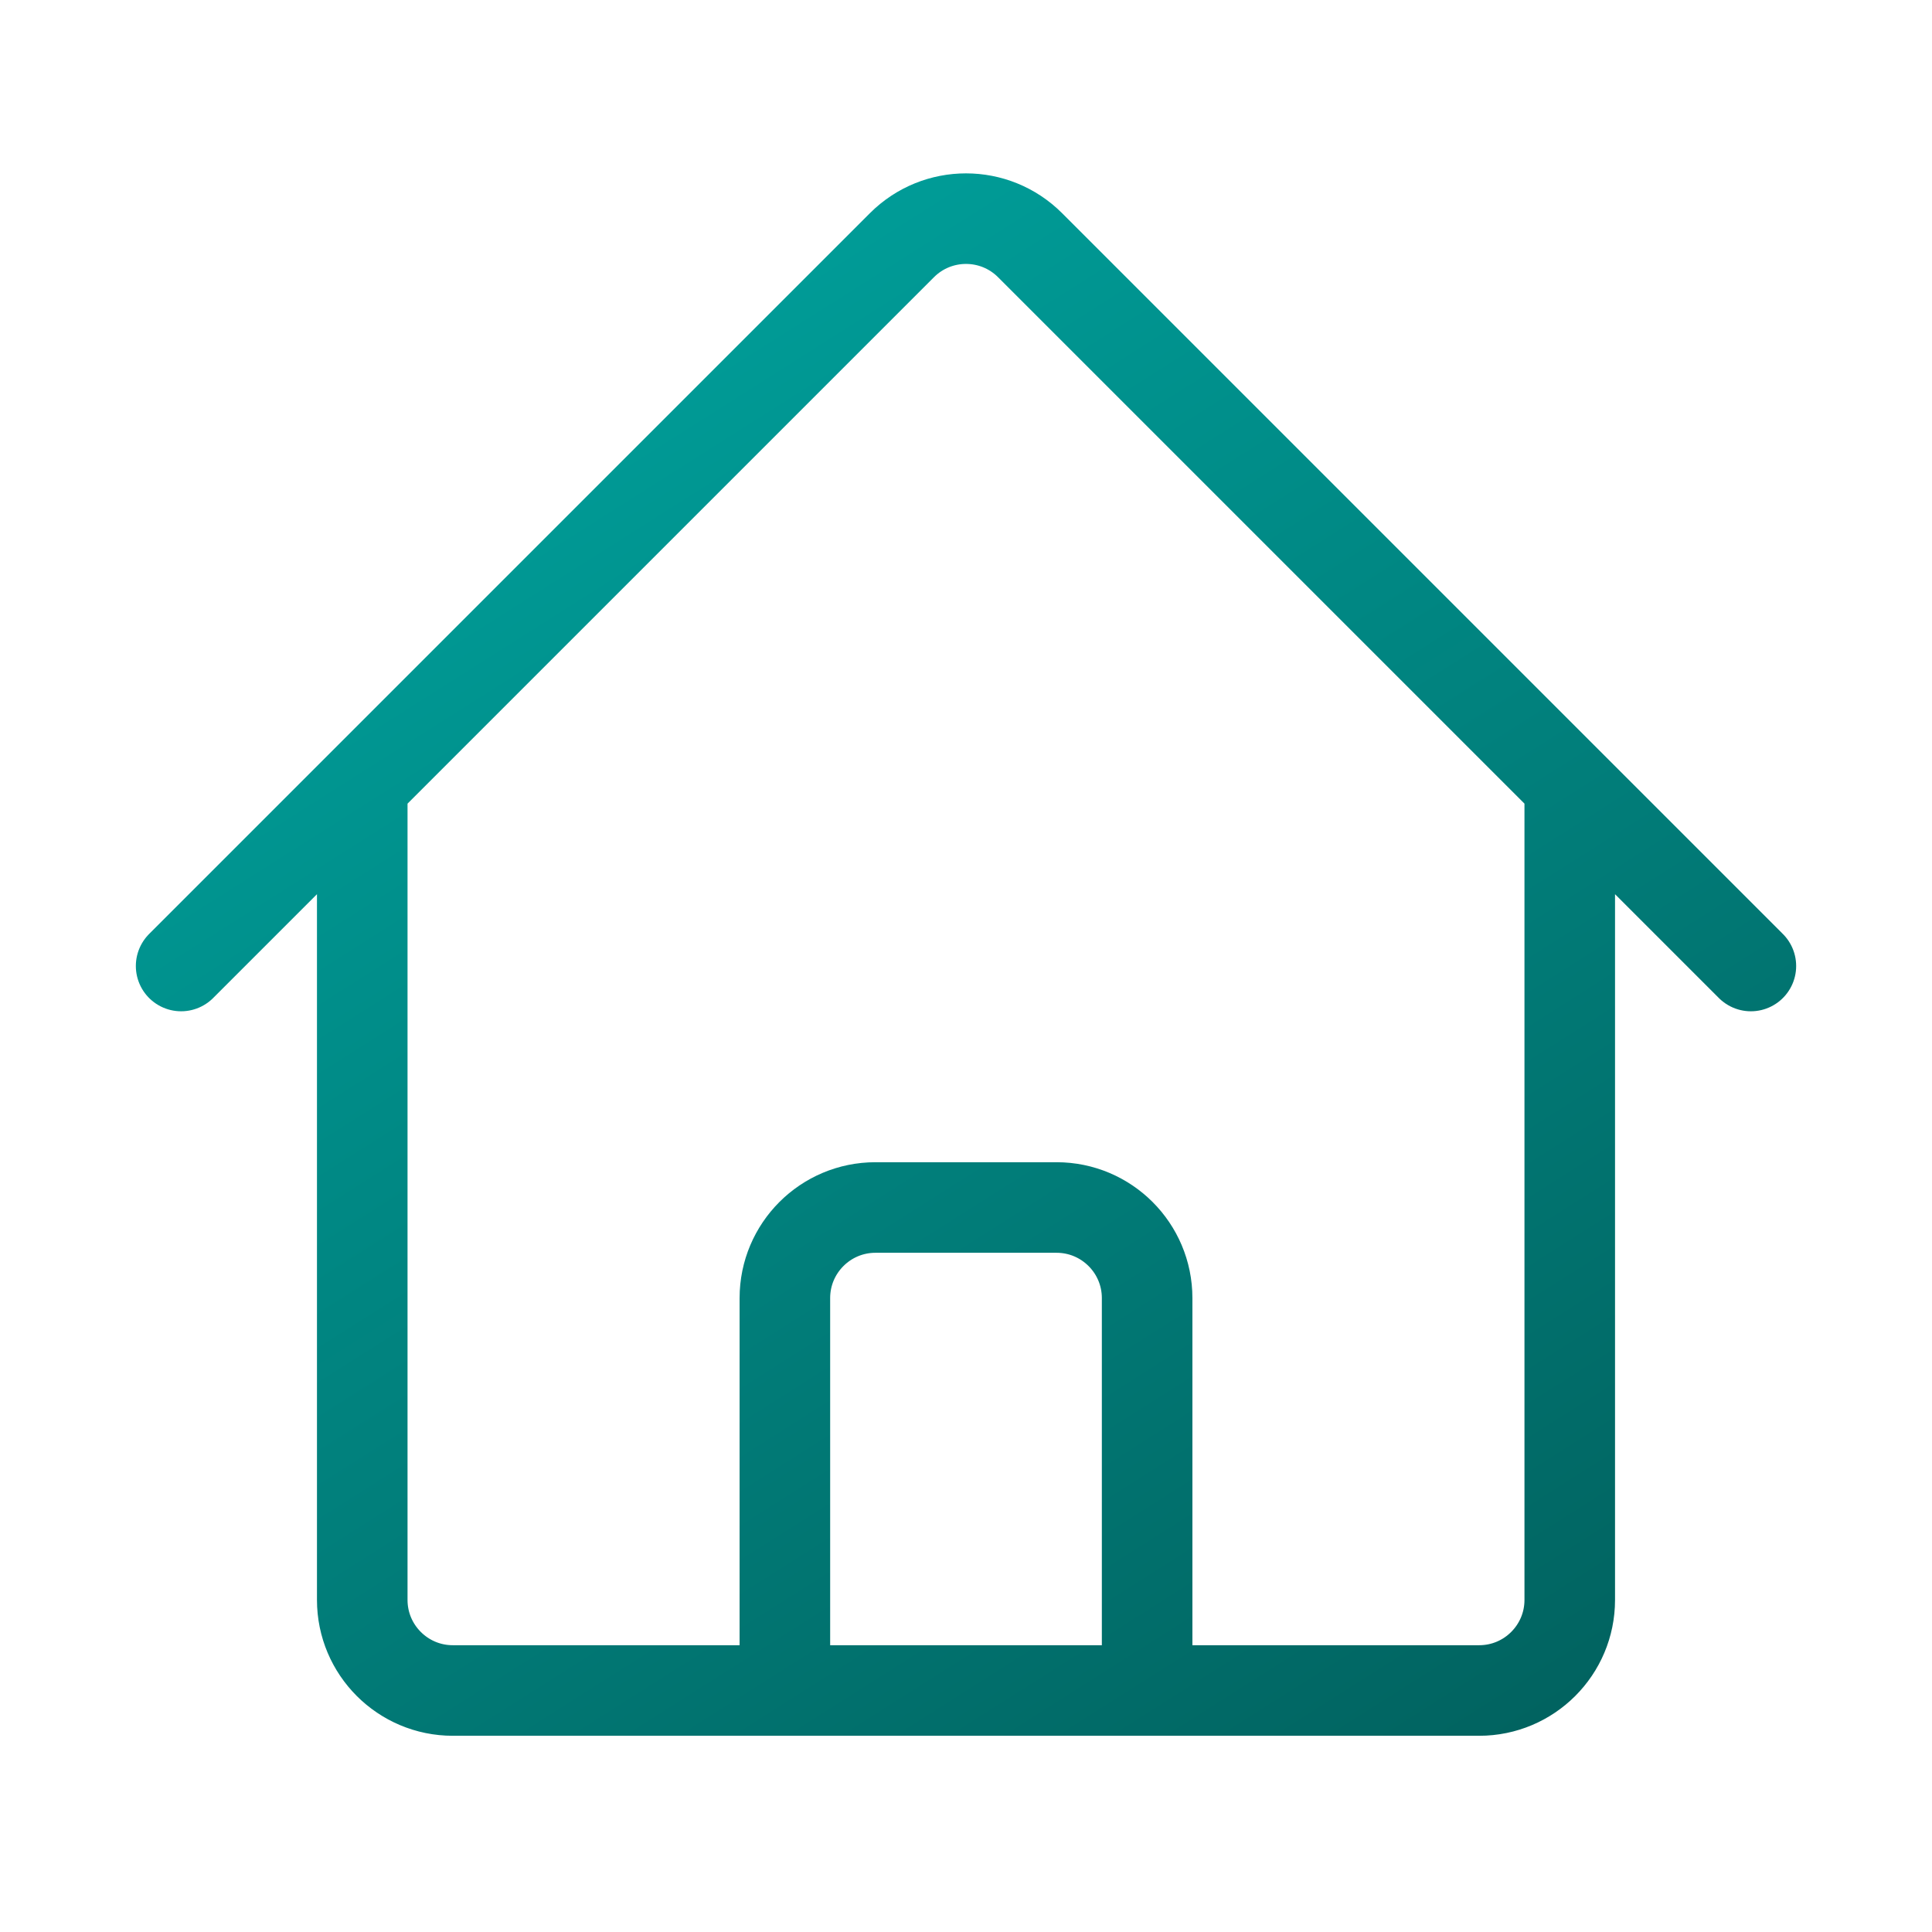
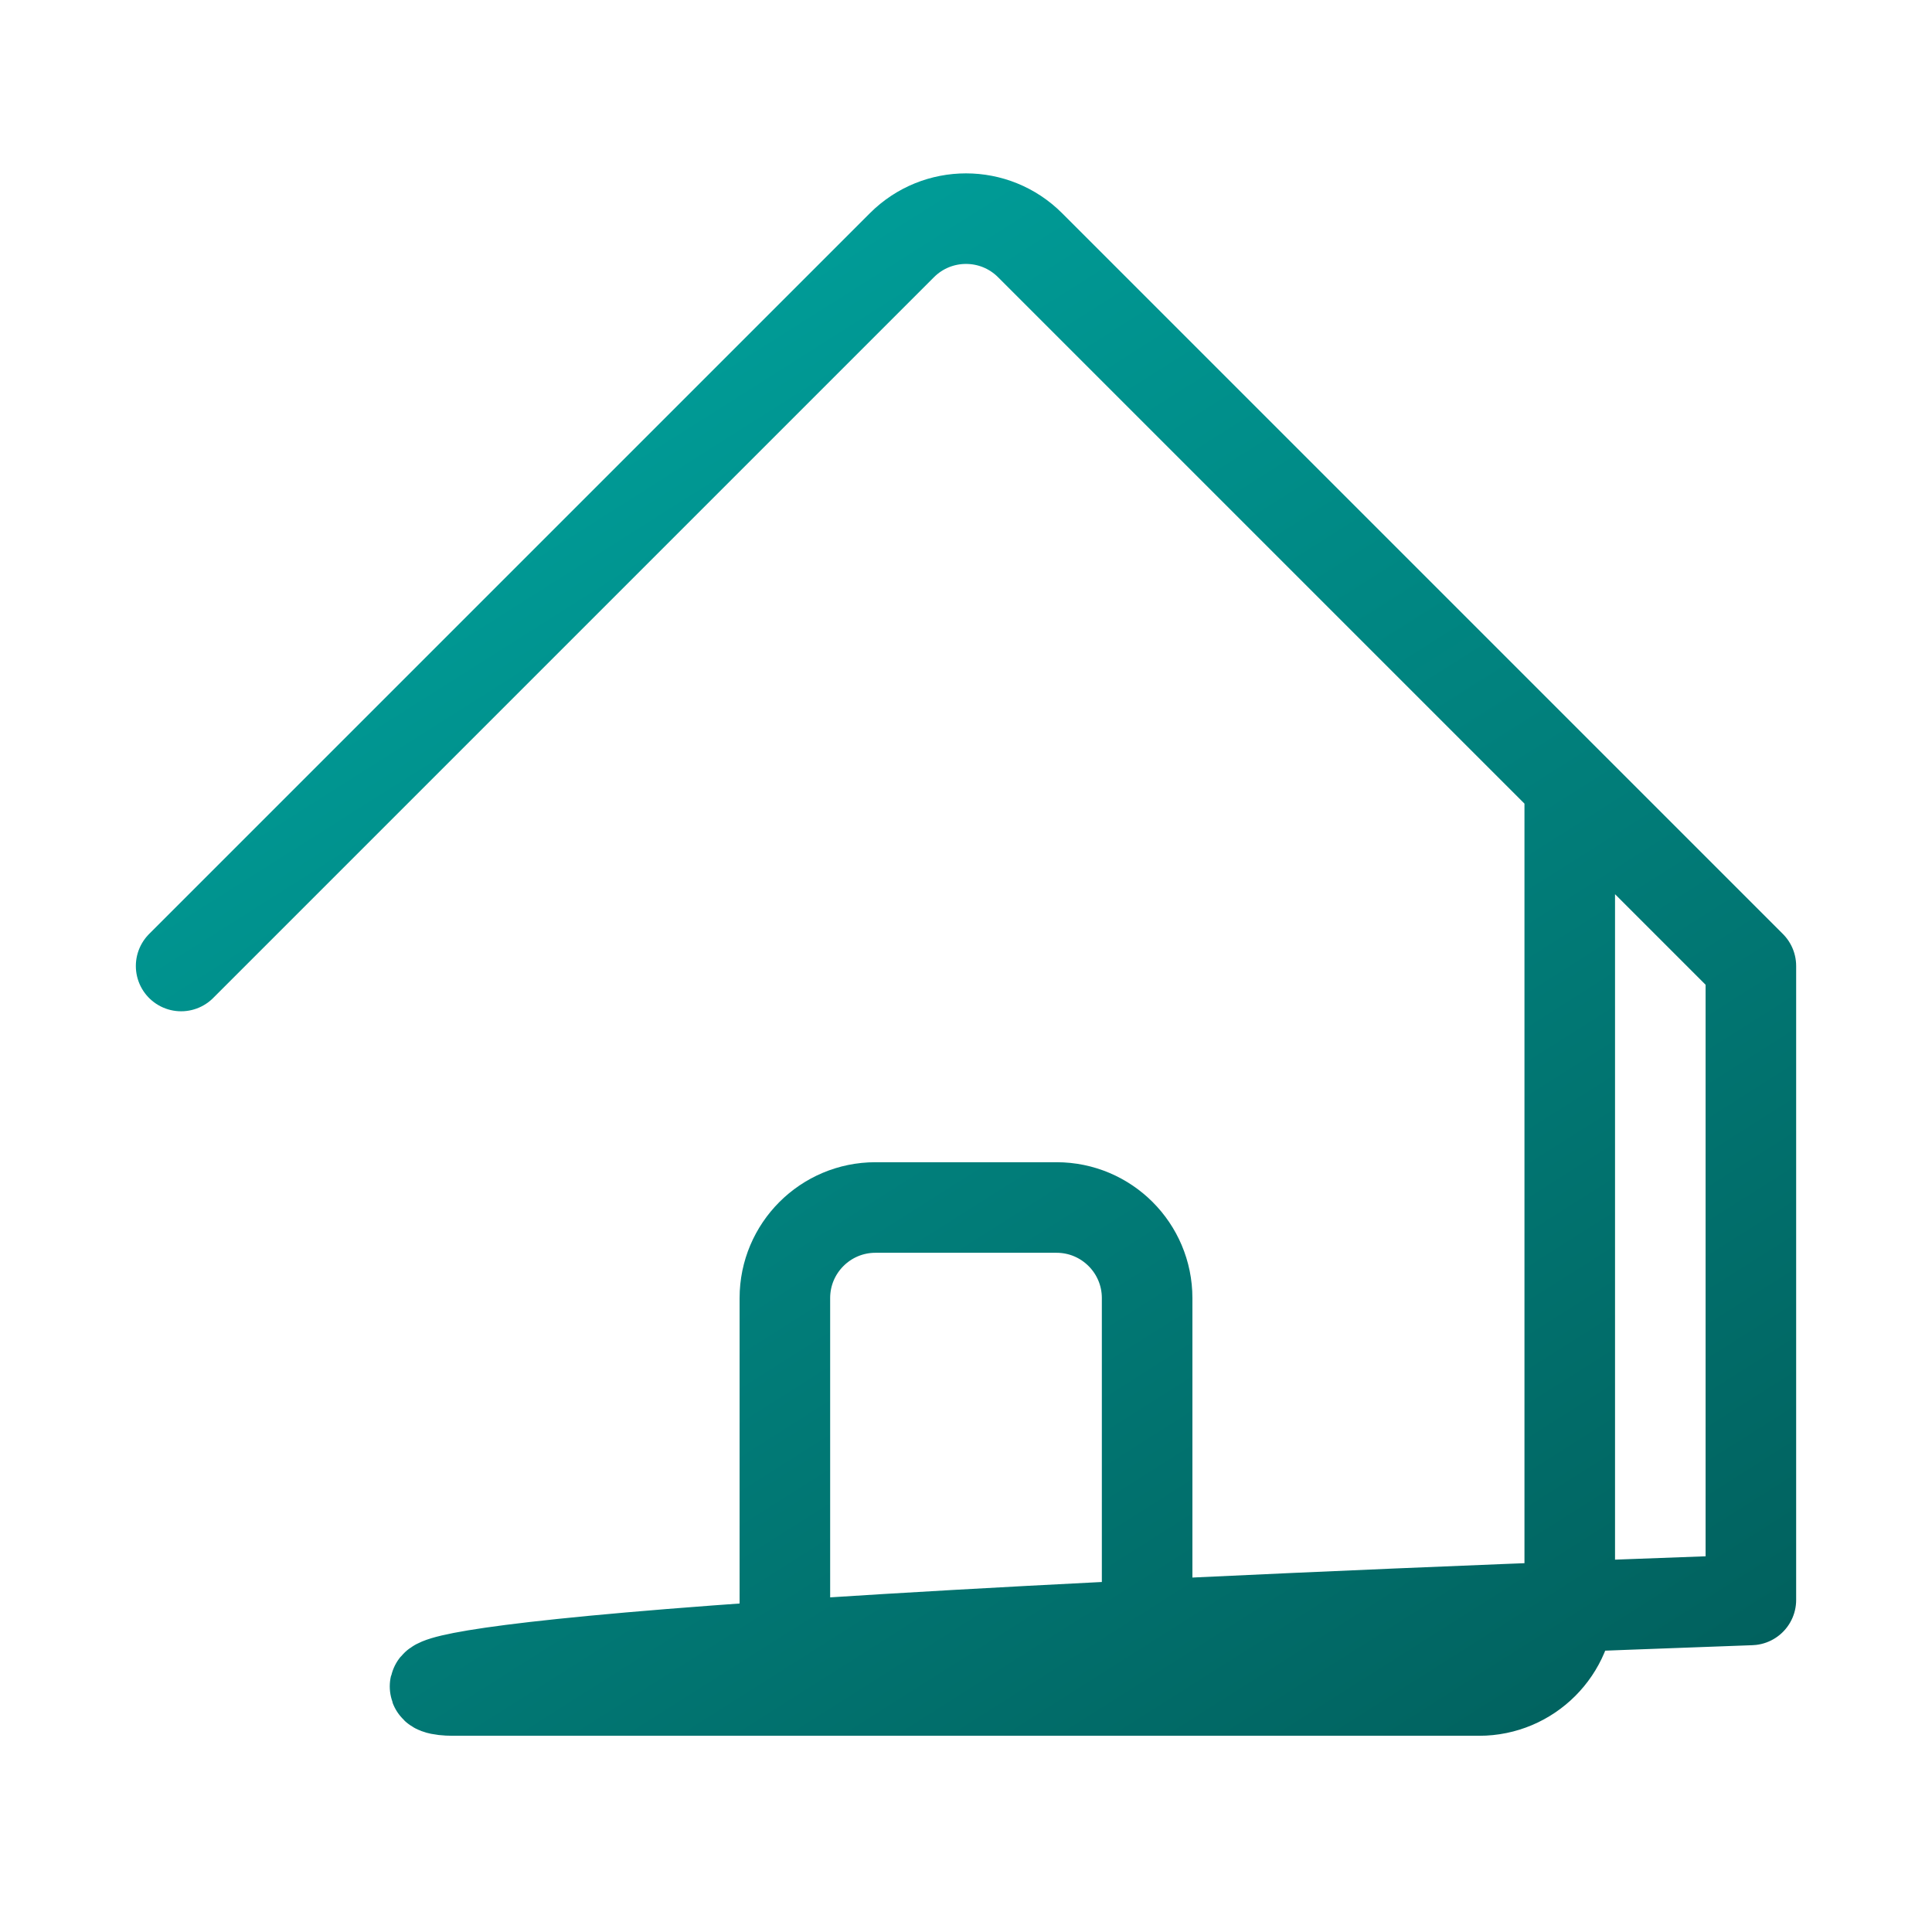
<svg xmlns="http://www.w3.org/2000/svg" width="32" height="32" viewBox="0 0 32 32" fill="none">
-   <path d="M3 16L14.939 4.061C15.525 3.475 16.475 3.475 17.061 4.061L29 16M6 13V26.5C6 27.328 6.672 28 7.5 28H13V21.5C13 20.672 13.672 20 14.5 20H17.5C18.328 20 19 20.672 19 21.5V28H24.5C25.328 28 26 27.328 26 26.5V13M11 28H22" stroke="url(#paint0_linear_3054_13011)" stroke-width="1.5" stroke-linecap="round" stroke-linejoin="round" />
+   <path d="M3 16L14.939 4.061C15.525 3.475 16.475 3.475 17.061 4.061L29 16V26.5C6 27.328 6.672 28 7.5 28H13V21.5C13 20.672 13.672 20 14.5 20H17.5C18.328 20 19 20.672 19 21.5V28H24.5C25.328 28 26 27.328 26 26.5V13M11 28H22" stroke="url(#paint0_linear_3054_13011)" stroke-width="1.5" stroke-linecap="round" stroke-linejoin="round" />
  <defs>
    <linearGradient id="paint0_linear_3054_13011" x1="3" y1="3.621" x2="21.464" y2="32.773" gradientUnits="userSpaceOnUse">
      <stop stop-color="#00A8A3" />
      <stop offset="1" stop-color="#01605D" />
    </linearGradient>
  </defs>
</svg>